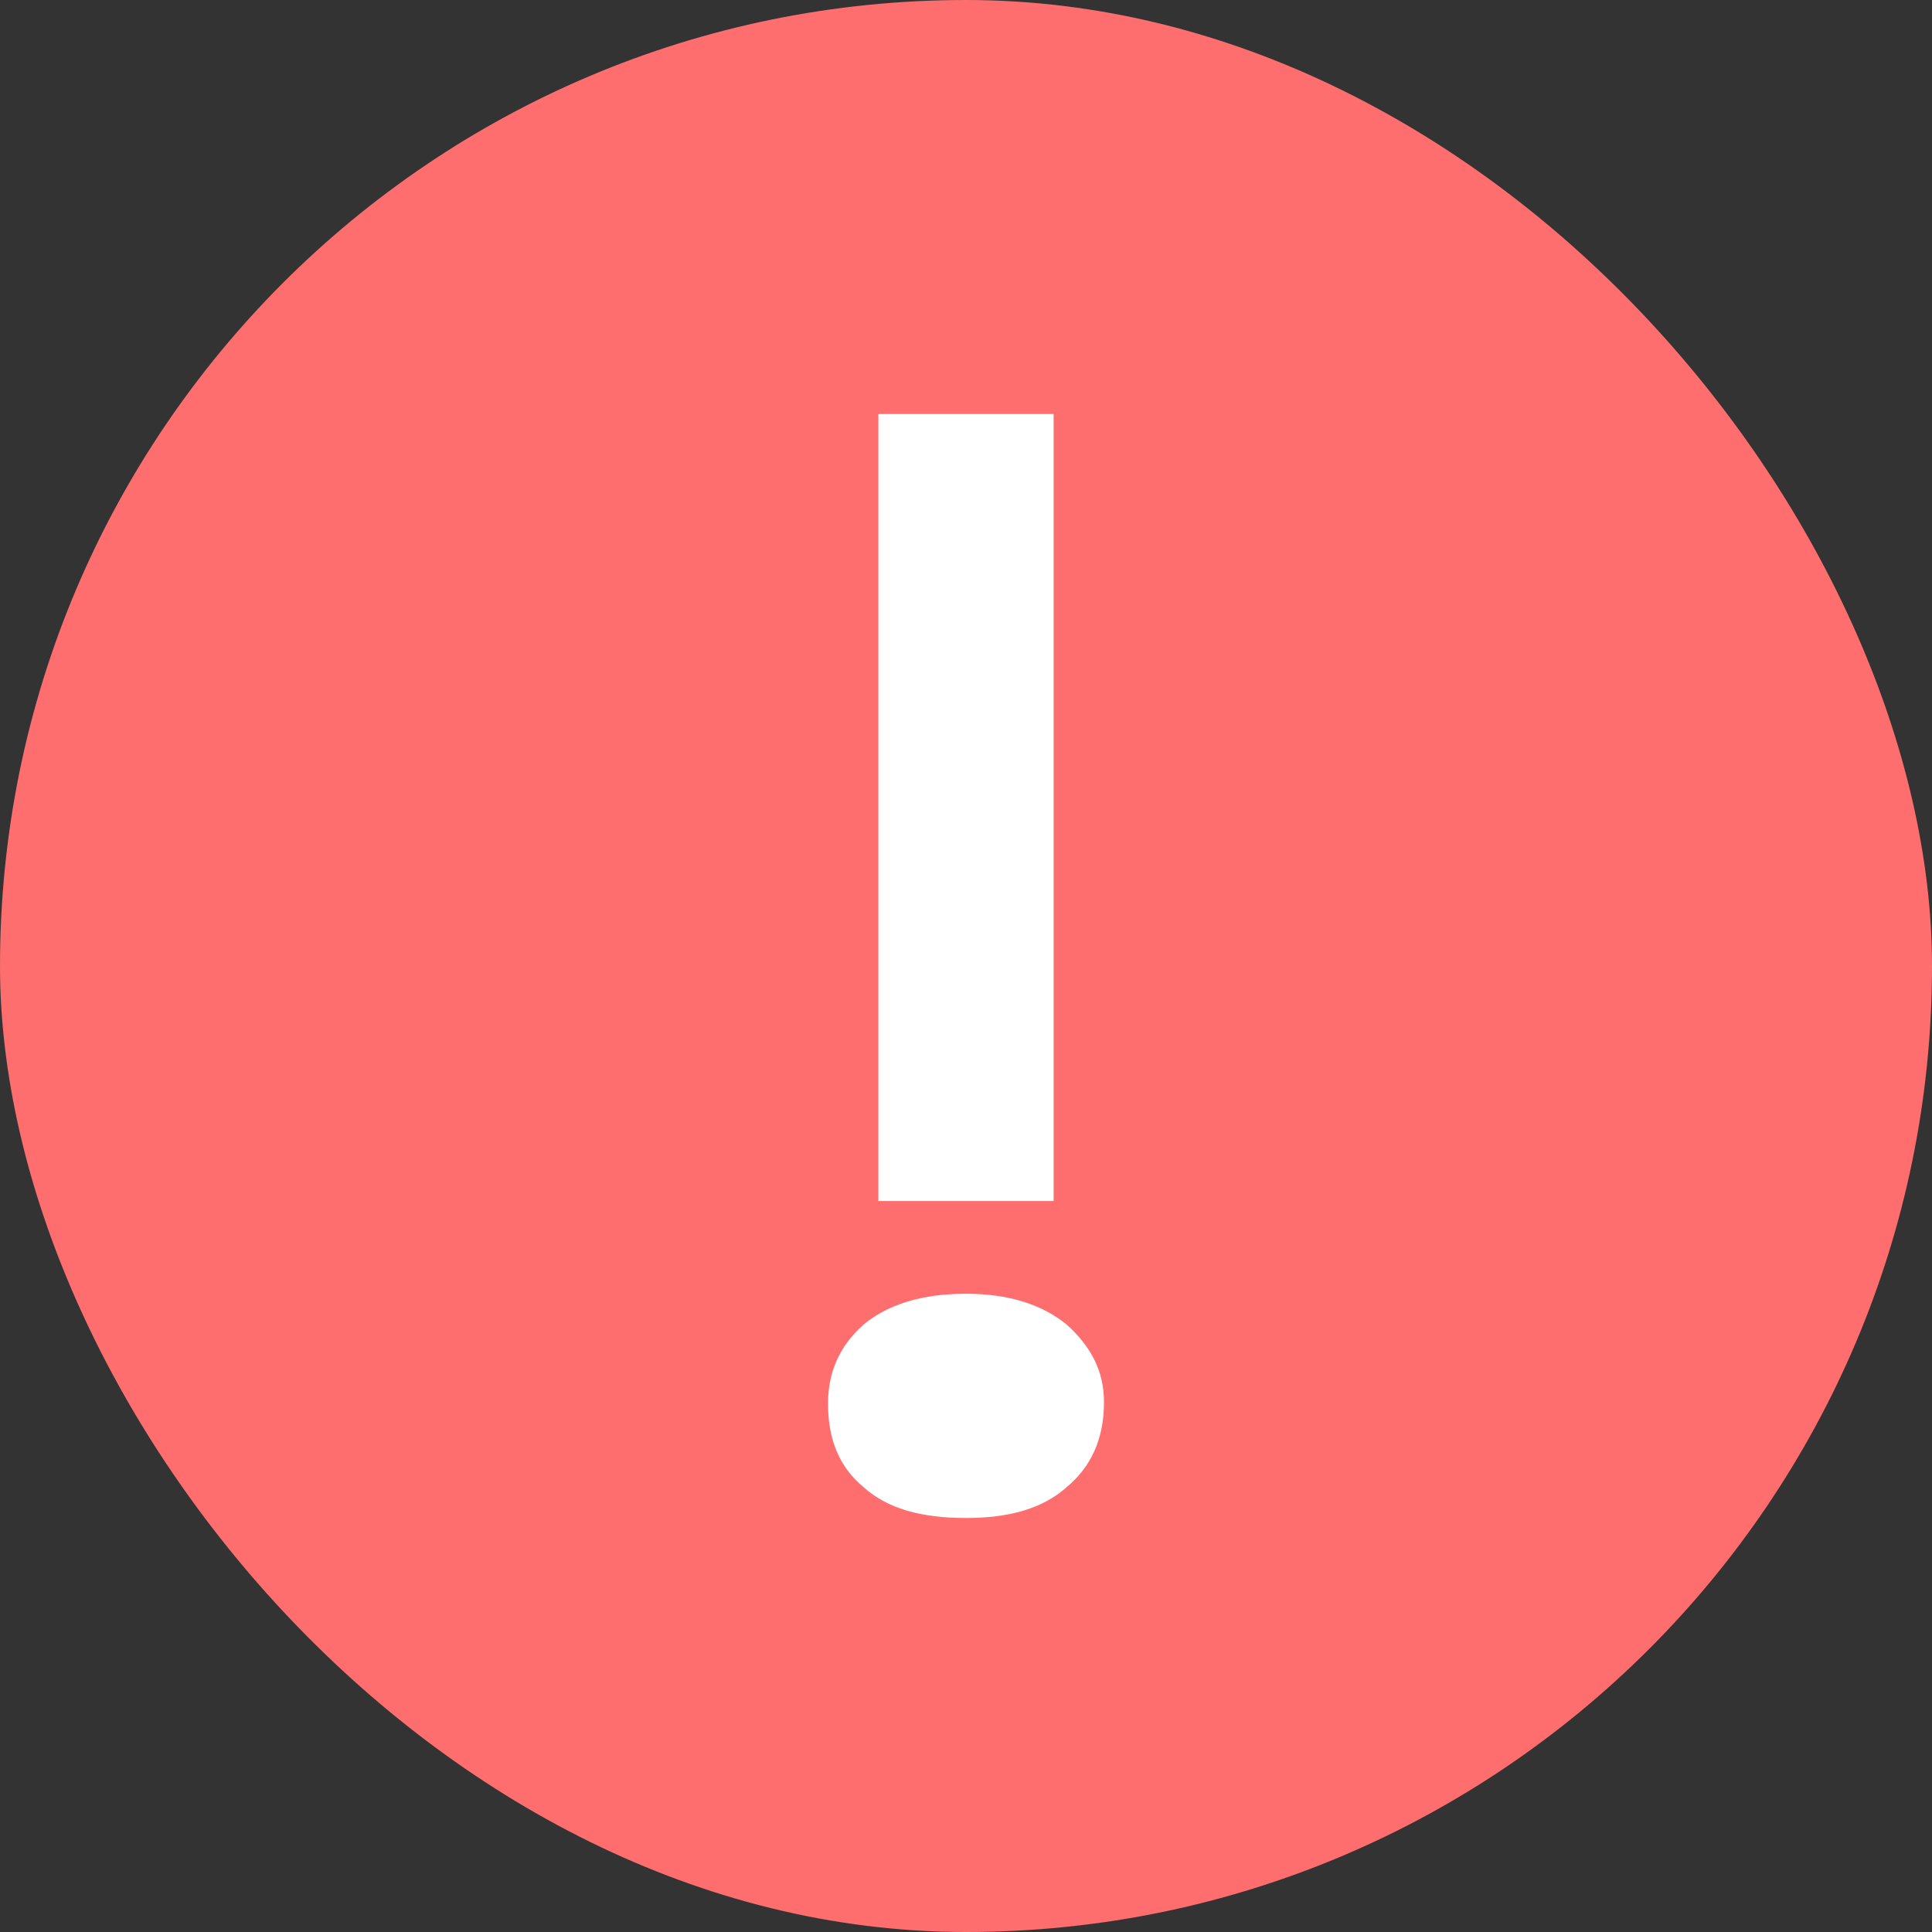
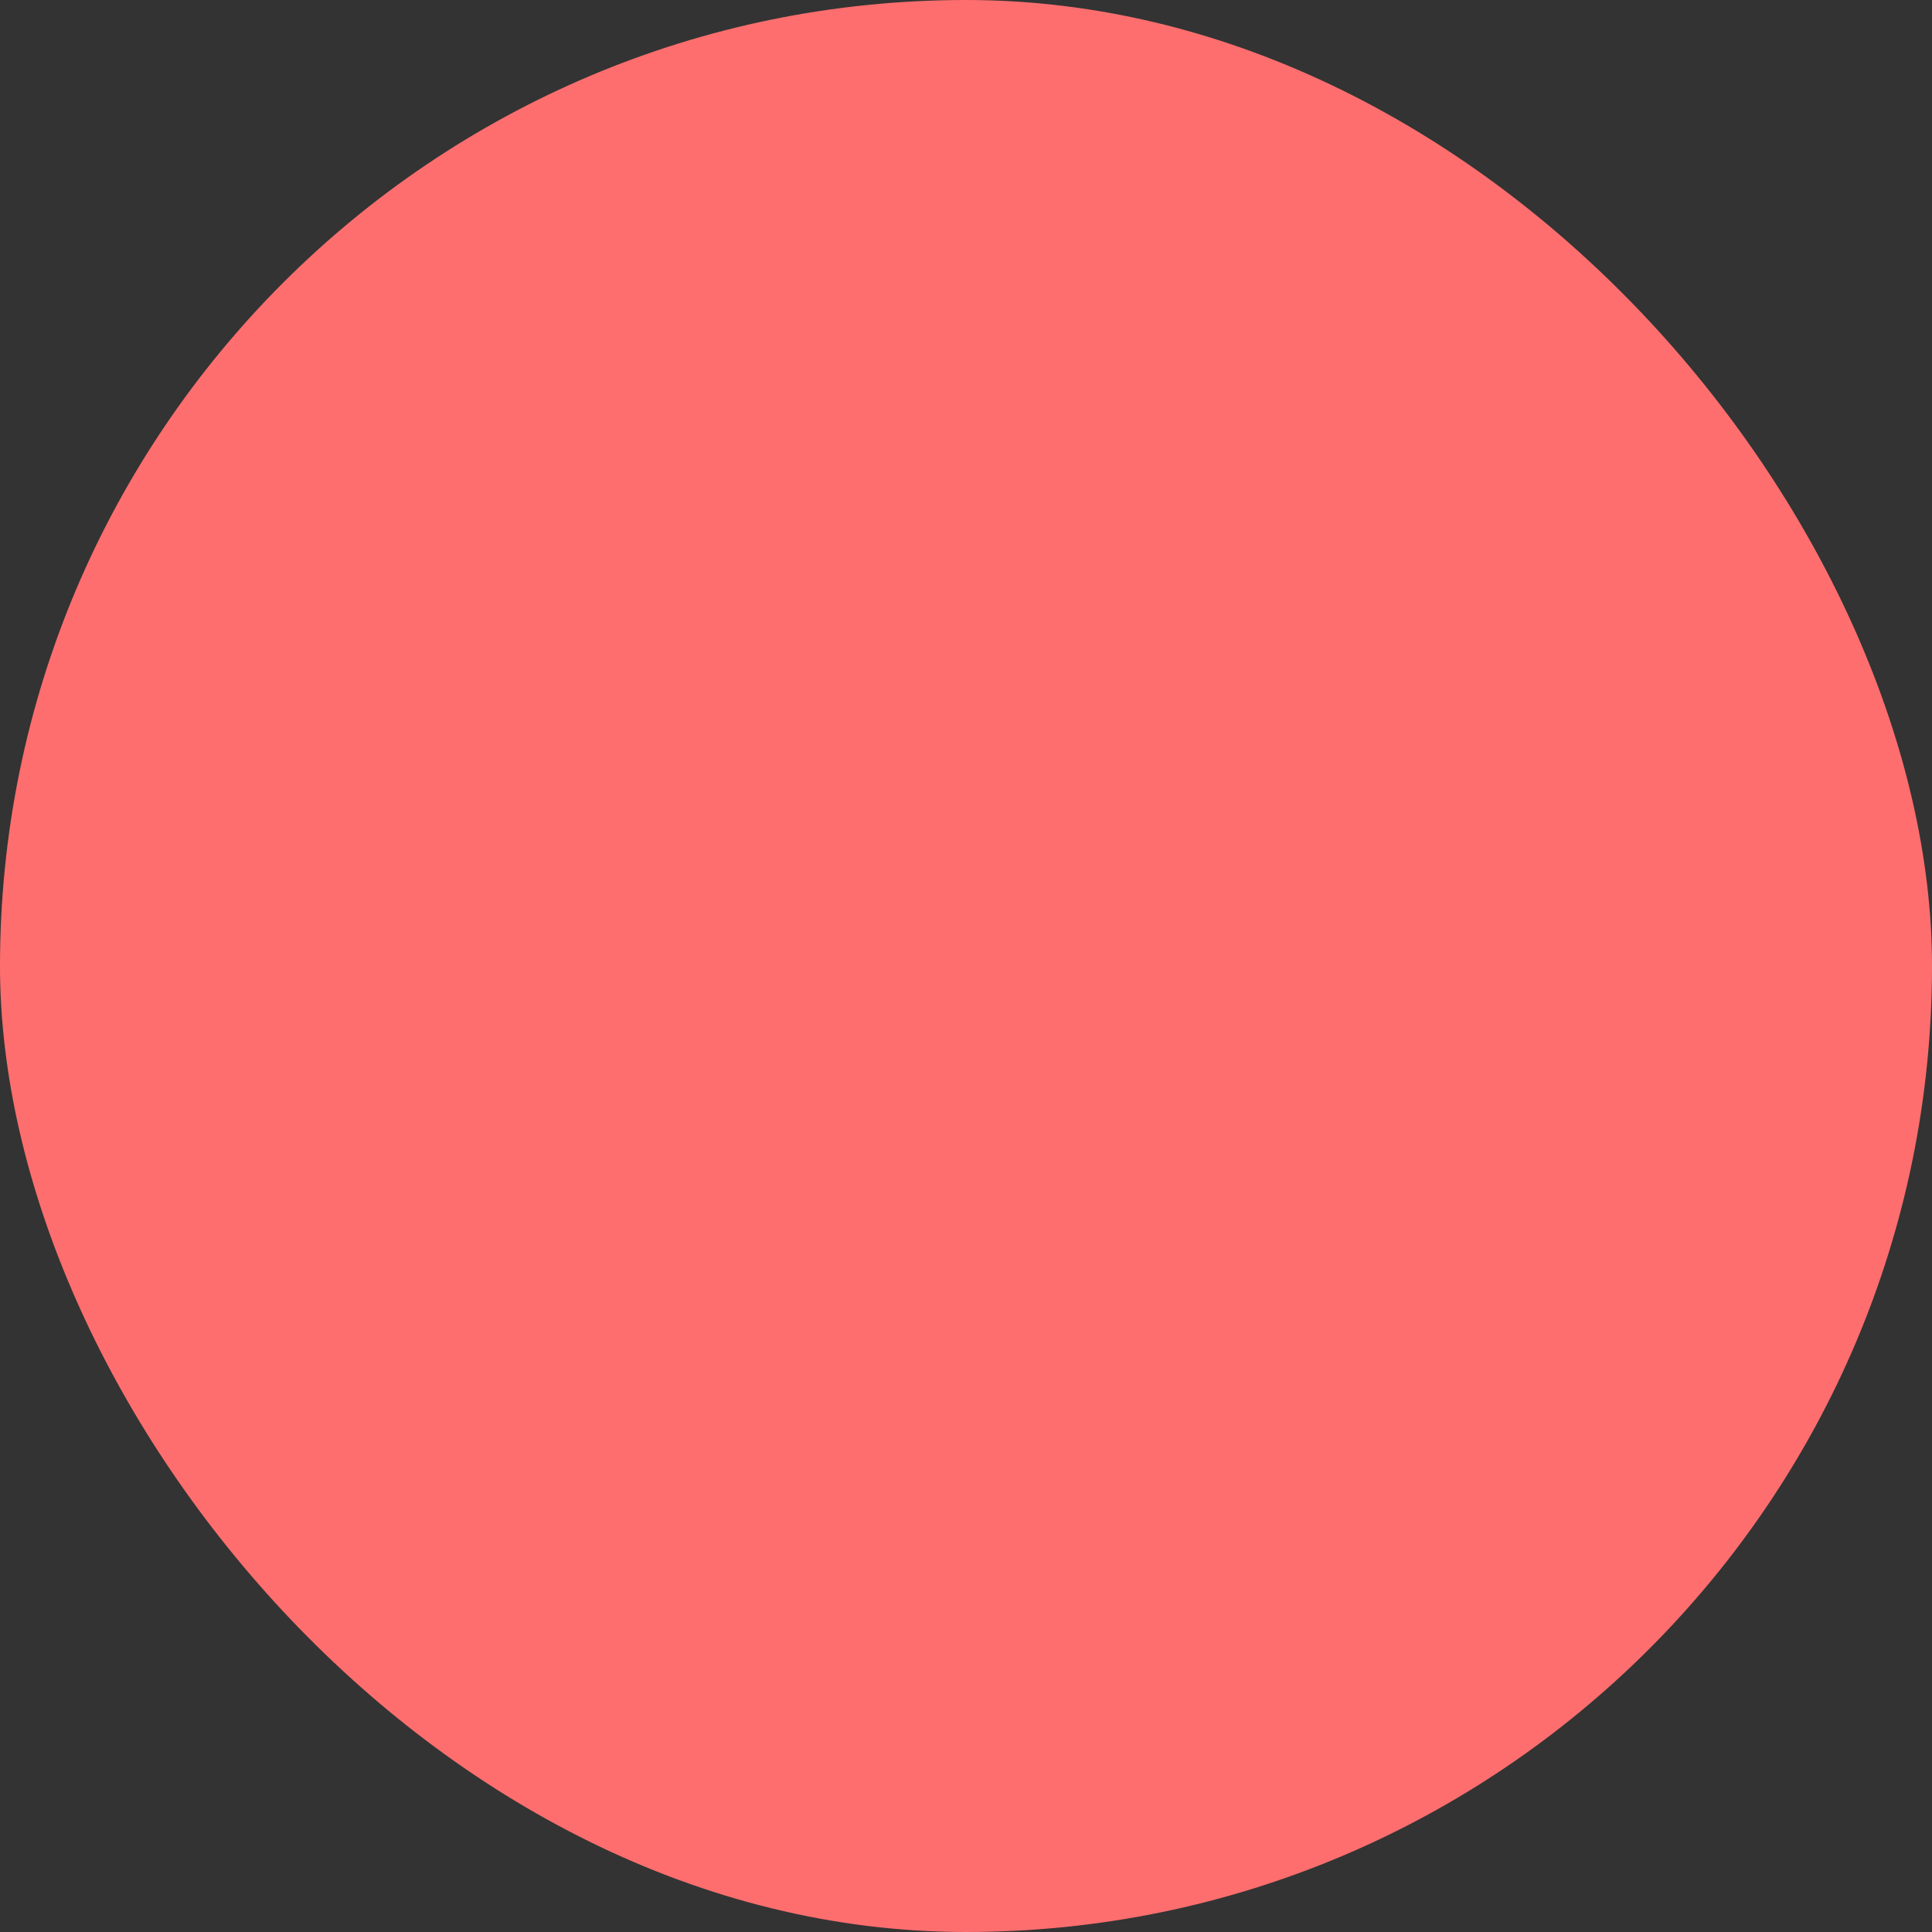
<svg xmlns="http://www.w3.org/2000/svg" width="14" height="14" viewBox="0 0 14 14" fill="none">
  <rect x="0" y="0" width="14" height="14" fill="#333333" stroke="none" />
  <rect width="14" height="14" rx="7" fill="#FF6E6E" />
-   <path d="M6.365 3H7.635V8.703H6.365V3ZM7 11C6.676 11 6.432 10.933 6.257 10.776C6.081 10.63 6 10.429 6 10.171C6 9.947 6.081 9.756 6.257 9.599C6.432 9.454 6.676 9.375 7 9.375C7.311 9.375 7.554 9.454 7.73 9.599C7.905 9.756 8 9.936 8 10.16C8 10.429 7.905 10.63 7.73 10.776C7.554 10.933 7.311 11 7 11Z" fill="white" />
</svg>